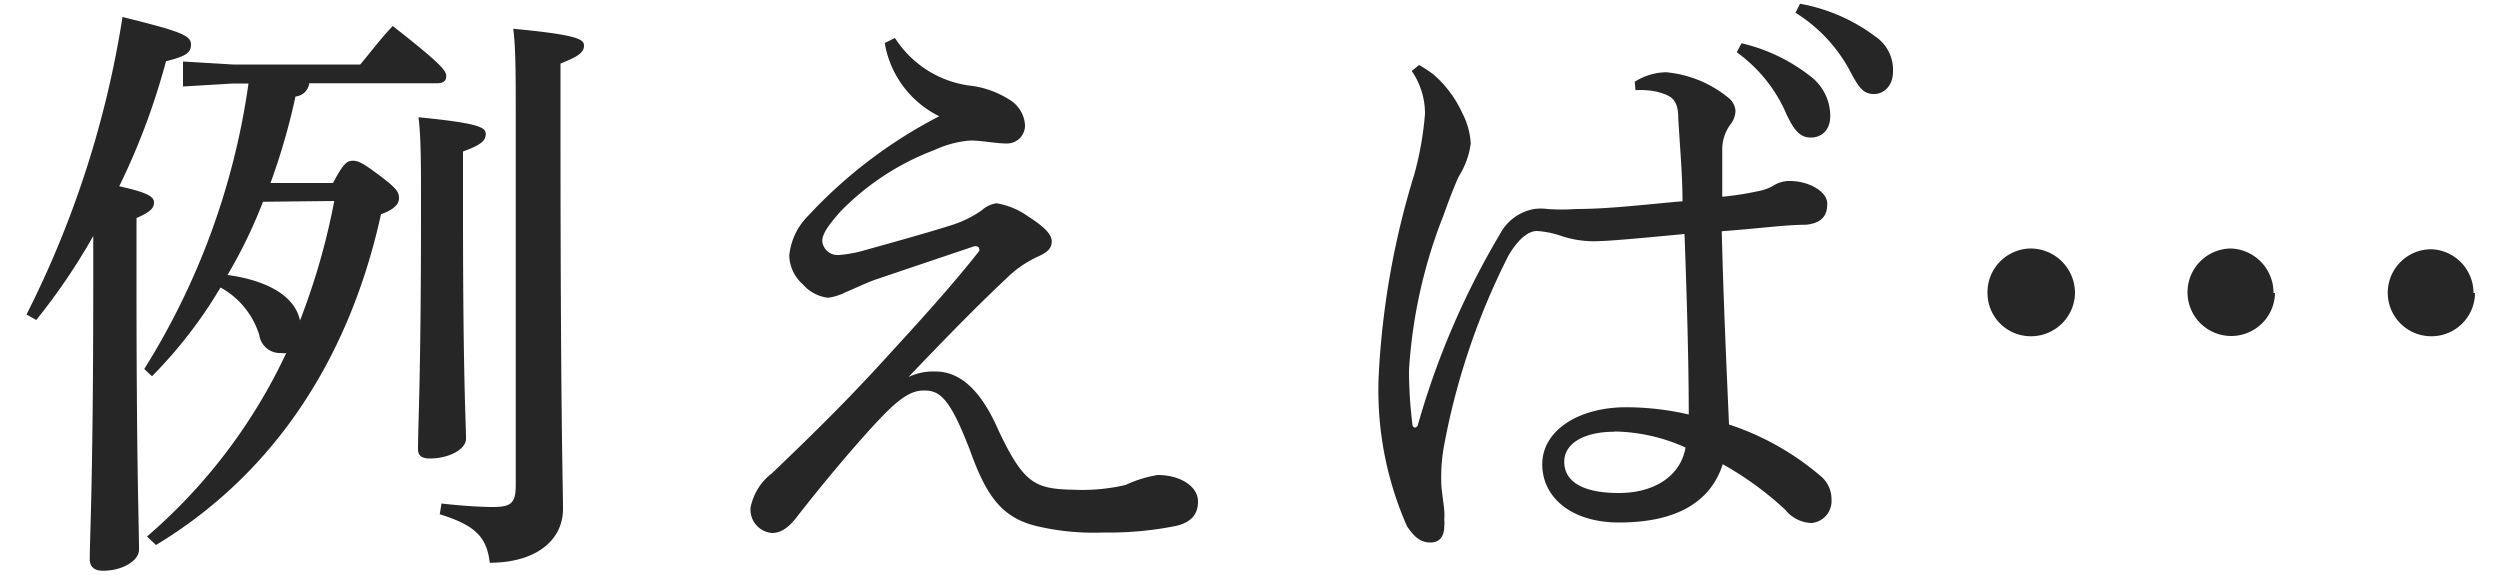
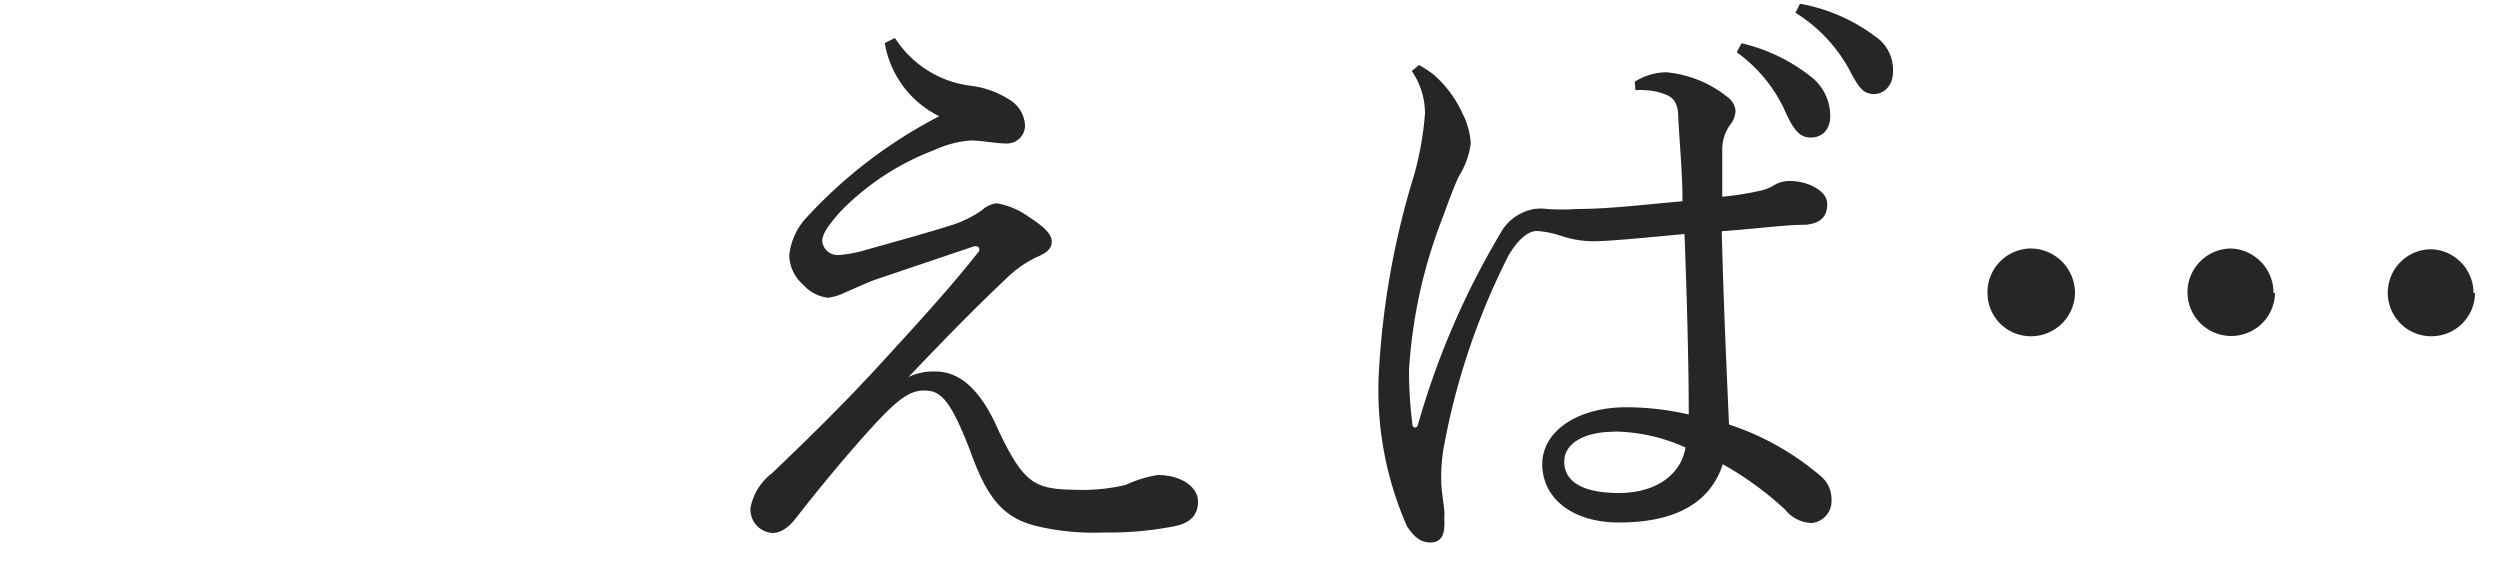
<svg xmlns="http://www.w3.org/2000/svg" viewBox="0 0 100 23">
  <defs>
    <style>.cls-1{fill:none;}.cls-2{fill:#262626;}</style>
  </defs>
  <title>tatoeba</title>
  <g id="レイヤー_2" data-name="レイヤー 2">
    <g id="コンテンツ">
-       <rect class="cls-1" width="100" height="23" />
-       <path class="cls-2" d="M1.06,12.58A40,40,0,0,0,4.9.68c2.35.58,2.74.74,2.74,1.1s-.26.48-1,.67a27.5,27.5,0,0,1-1.87,5c1.18.26,1.39.43,1.39.65s-.14.38-.7.62v2.59c0,7.42.1,9.67.1,10.68,0,.43-.65.84-1.44.84-.36,0-.53-.17-.53-.46,0-.91.14-3.17.14-11.09V9.44A24.83,24.83,0,0,1,1.45,12.8Zm4.82,8.88a21.92,21.92,0,0,0,5.57-7.34.46.46,0,0,1-.19,0,.84.84,0,0,1-.89-.72A3.26,3.26,0,0,0,8.82,11.5a18.29,18.29,0,0,1-2.74,3.55l-.31-.29A29.17,29.17,0,0,0,9.94,3.34H9.32l-2,.12v-1l2,.12h5.09c.46-.55.84-1.06,1.3-1.54,1.9,1.49,2.14,1.78,2.14,2s-.14.29-.38.29H12.37a.61.61,0,0,1-.55.53,26.11,26.11,0,0,1-1,3.46h2.5c.43-.82.58-.89.79-.89s.38.07,1.06.58.79.67.79.91-.19.46-.72.65c-1.32,6-4.46,10.49-9,13.23ZM10.52,8.07A19.6,19.6,0,0,1,9.1,11c1.08.14,2.64.6,2.9,1.82a27.18,27.18,0,0,0,1.37-4.78Zm8,.38c0,6.79.12,8.45.12,9.1,0,.43-.7.79-1.44.79-.34,0-.48-.12-.48-.38,0-1,.12-2.83.12-9.53,0-2,0-2.9-.1-3.74,2.45.24,2.69.41,2.69.67s-.17.43-.91.7Zm-.86,11.69c.86.1,1.63.14,2.06.14.77,0,.91-.19.91-.91V4.92c0-1.92,0-3-.1-3.77,2.52.24,2.83.41,2.83.67s-.19.43-.94.72V4.92c0,11.88.1,14.52.1,15.43,0,1.3-1.13,2.16-2.93,2.16-.12-1.06-.62-1.51-2-1.94Z" />
      <path class="cls-2" d="M35.8,1.52a4.2,4.2,0,0,0,3.12,1.92,3.81,3.81,0,0,1,1.54.6A1.28,1.28,0,0,1,41,5a.72.72,0,0,1-.74.74c-.41,0-1-.12-1.44-.12A4.15,4.15,0,0,0,37.38,6a10.32,10.32,0,0,0-3.77,2.47c-.53.6-.72.91-.72,1.18a.62.62,0,0,0,.67.55A5,5,0,0,0,34.62,10c.86-.24,2.42-.67,3.46-1a4.48,4.48,0,0,0,1.18-.58,1.14,1.14,0,0,1,.6-.29,3.06,3.06,0,0,1,1.27.53c.67.43.94.72.94,1s-.19.43-.5.58A4.34,4.34,0,0,0,40.4,11c-1.15,1.08-2.16,2.09-4.06,4.08a2.29,2.29,0,0,1,1.08-.22c1.22,0,2,1.15,2.54,2.4,1,2.09,1.44,2.3,3,2.33a7.66,7.66,0,0,0,2.06-.19A4.85,4.85,0,0,1,46.31,19c.91,0,1.61.46,1.61,1.06s-.38.89-1,1a13.56,13.56,0,0,1-2.78.24,9.89,9.89,0,0,1-2.69-.26c-1.39-.34-2-1.22-2.64-3-.82-2.14-1.22-2.42-1.85-2.42-.41,0-.82.17-1.58.94S33.18,19,31.88,20.67c-.38.5-.7.65-1,.65a.94.94,0,0,1-.86-1,2.26,2.26,0,0,1,.86-1.39c1.63-1.56,3.1-3,4.68-4.75,1.37-1.49,2.62-2.88,3.6-4.13a.13.13,0,0,0,0-.12c0-.07-.12-.1-.22-.07L35,11.19c-.46.17-.72.31-1.18.5a2.11,2.11,0,0,1-.7.22,1.57,1.57,0,0,1-1-.53,1.6,1.6,0,0,1-.55-1.15,2.59,2.59,0,0,1,.74-1.58,19.05,19.05,0,0,1,5.26-4,4,4,0,0,1-2.18-2.93Z" />
      <path class="cls-2" d="M65.39,3.27a2.42,2.42,0,0,1,1.25-.38,4.58,4.58,0,0,1,2.47,1,.74.74,0,0,1,.31.55A.94.94,0,0,1,69.2,5a1.69,1.69,0,0,0-.31,1c0,.48,0,1,0,1.87a12.26,12.26,0,0,0,1.42-.22,1.91,1.91,0,0,0,.62-.22,1.18,1.18,0,0,1,.67-.19c.74,0,1.49.41,1.49.91s-.24.77-.84.84c-.84,0-1.78.14-3.38.26.07,2.86.19,5.4.29,7.73a10.81,10.81,0,0,1,3.72,2.11,1.19,1.19,0,0,1,.38.89.88.88,0,0,1-.79.94,1.4,1.4,0,0,1-1.06-.53,12.83,12.83,0,0,0-2.5-1.82c-.48,1.49-1.82,2.33-4.15,2.33-1.9,0-3.07-1-3.07-2.33s1.42-2.28,3.36-2.28a11.15,11.15,0,0,1,2.5.29c0-2-.07-4.54-.17-7.22-1.8.17-3.07.29-3.62.29a4.13,4.13,0,0,1-1.39-.24,3.74,3.74,0,0,0-.89-.17c-.41,0-.82.43-1.15,1a28.09,28.09,0,0,0-2.54,7.44,7.05,7.05,0,0,0-.14,1.58c0,.29.07.67.12,1.15a2.35,2.35,0,0,1,0,.38,1,1,0,0,1,0,.26c0,.41-.19.65-.55.65s-.62-.17-.94-.65a13.45,13.45,0,0,1-1.13-6.07,32.78,32.78,0,0,1,1.42-8A12.75,12.75,0,0,0,57,4.54a3,3,0,0,0-.53-1.7l.29-.24a4.84,4.84,0,0,1,.58.38,4.5,4.5,0,0,1,1.15,1.54,3,3,0,0,1,.34,1.22,3.29,3.29,0,0,1-.48,1.32c-.22.48-.41,1-.62,1.58a20.12,20.12,0,0,0-1.37,6.17A17.55,17.55,0,0,0,56.5,17a.1.1,0,0,0,.1.1s.1,0,.12-.12A32,32,0,0,1,60,9.36a1.92,1.92,0,0,1,1.37-1,2,2,0,0,1,.53,0,8.19,8.19,0,0,0,1.15,0c1.27,0,2.66-.17,4.25-.31,0-1.06-.1-2.09-.17-3.34,0-.58-.19-.79-.46-.91a2.39,2.39,0,0,0-.84-.19,2.08,2.08,0,0,0-.41,0Zm-.82,14c-1.2,0-2,.46-2,1.2s.65,1.25,2.18,1.25,2.5-.77,2.67-1.82A7.14,7.14,0,0,0,64.57,17.26ZM69.66,1.73a7.05,7.05,0,0,1,2.88,1.42,2,2,0,0,1,.67,1.49c0,.62-.41.89-.84.86s-.67-.38-1-1.13a5.93,5.93,0,0,0-1.9-2.28ZM72,.15a7.09,7.09,0,0,1,3,1.3,1.61,1.61,0,0,1,.72,1.42c0,.6-.41.91-.79.89s-.55-.19-.94-.94A6.15,6.15,0,0,0,71.82.51Z" />
      <path class="cls-2" d="M83,11.72a1.76,1.76,0,0,1-1.75,1.73,1.73,1.73,0,0,1-1.75-1.73A1.75,1.75,0,0,1,81.2,9.94,1.78,1.78,0,0,1,83,11.72Zm8,0a1.75,1.75,0,1,1-1.75-1.78A1.77,1.77,0,0,1,90.94,11.72Zm8,0a1.74,1.74,0,0,1-1.75,1.73,1.74,1.74,0,0,1,0-3.48A1.75,1.75,0,0,1,98.94,11.72Z" />
    </g>
  </g>
</svg>